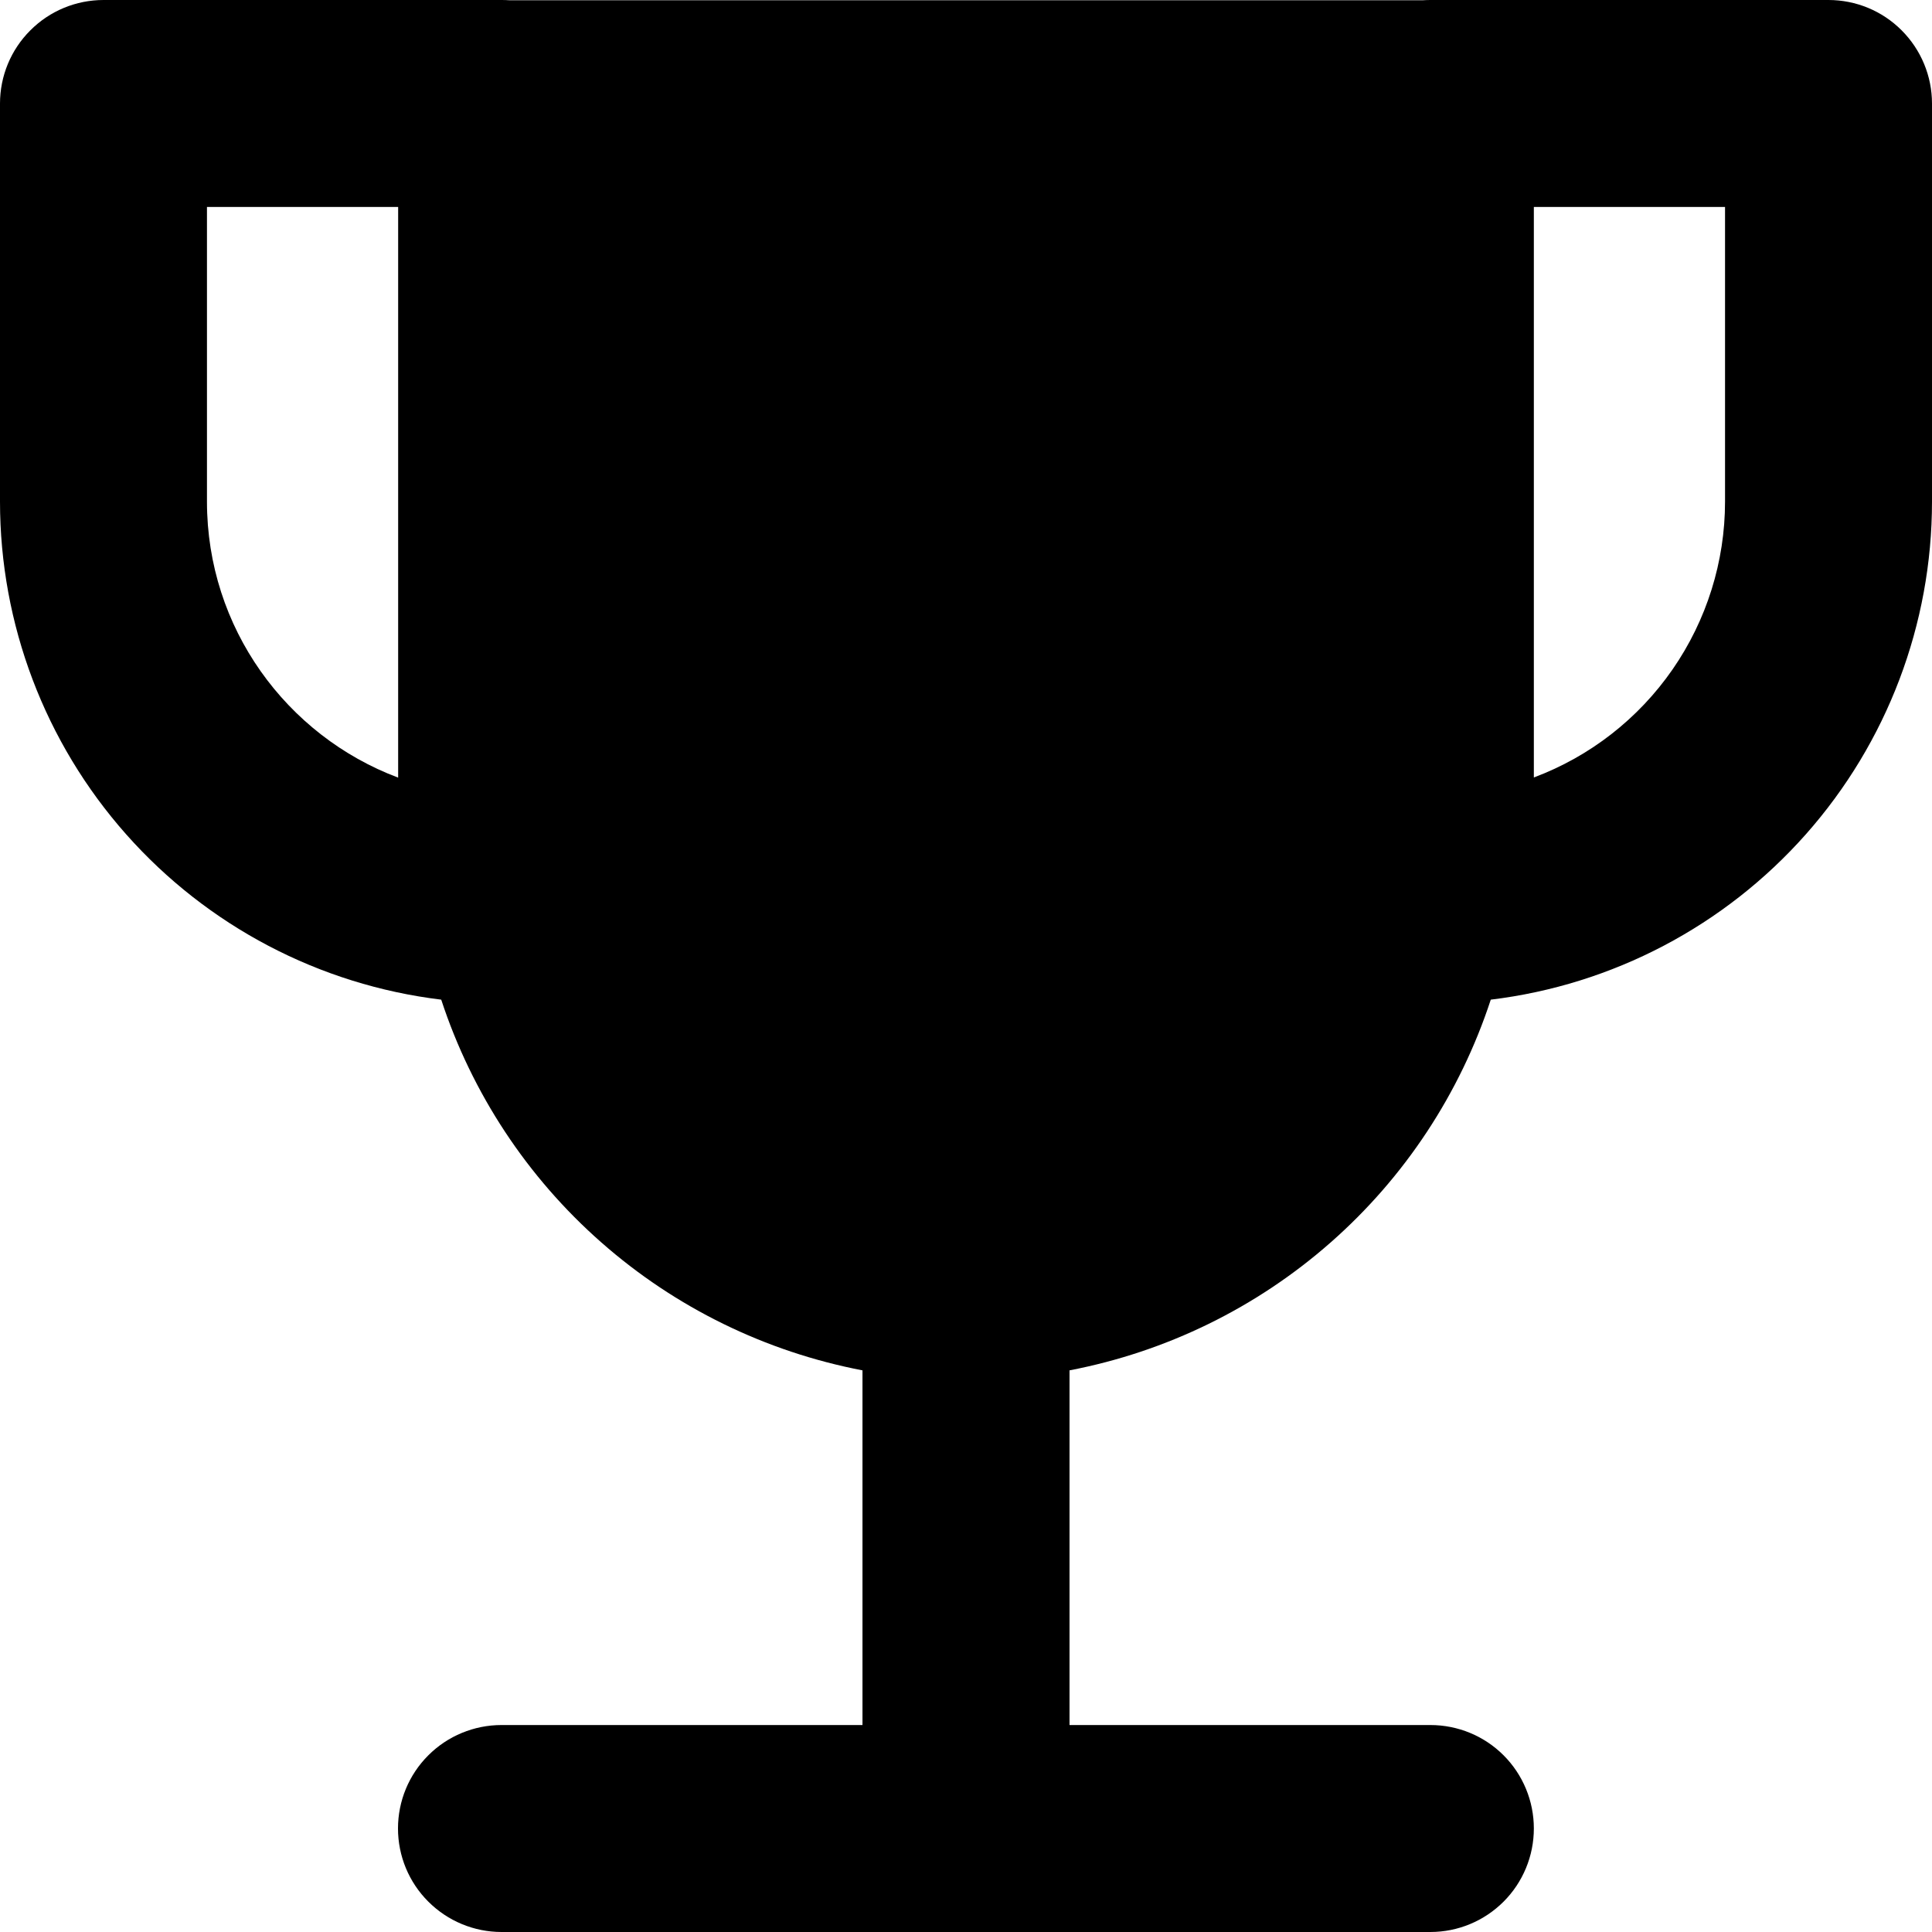
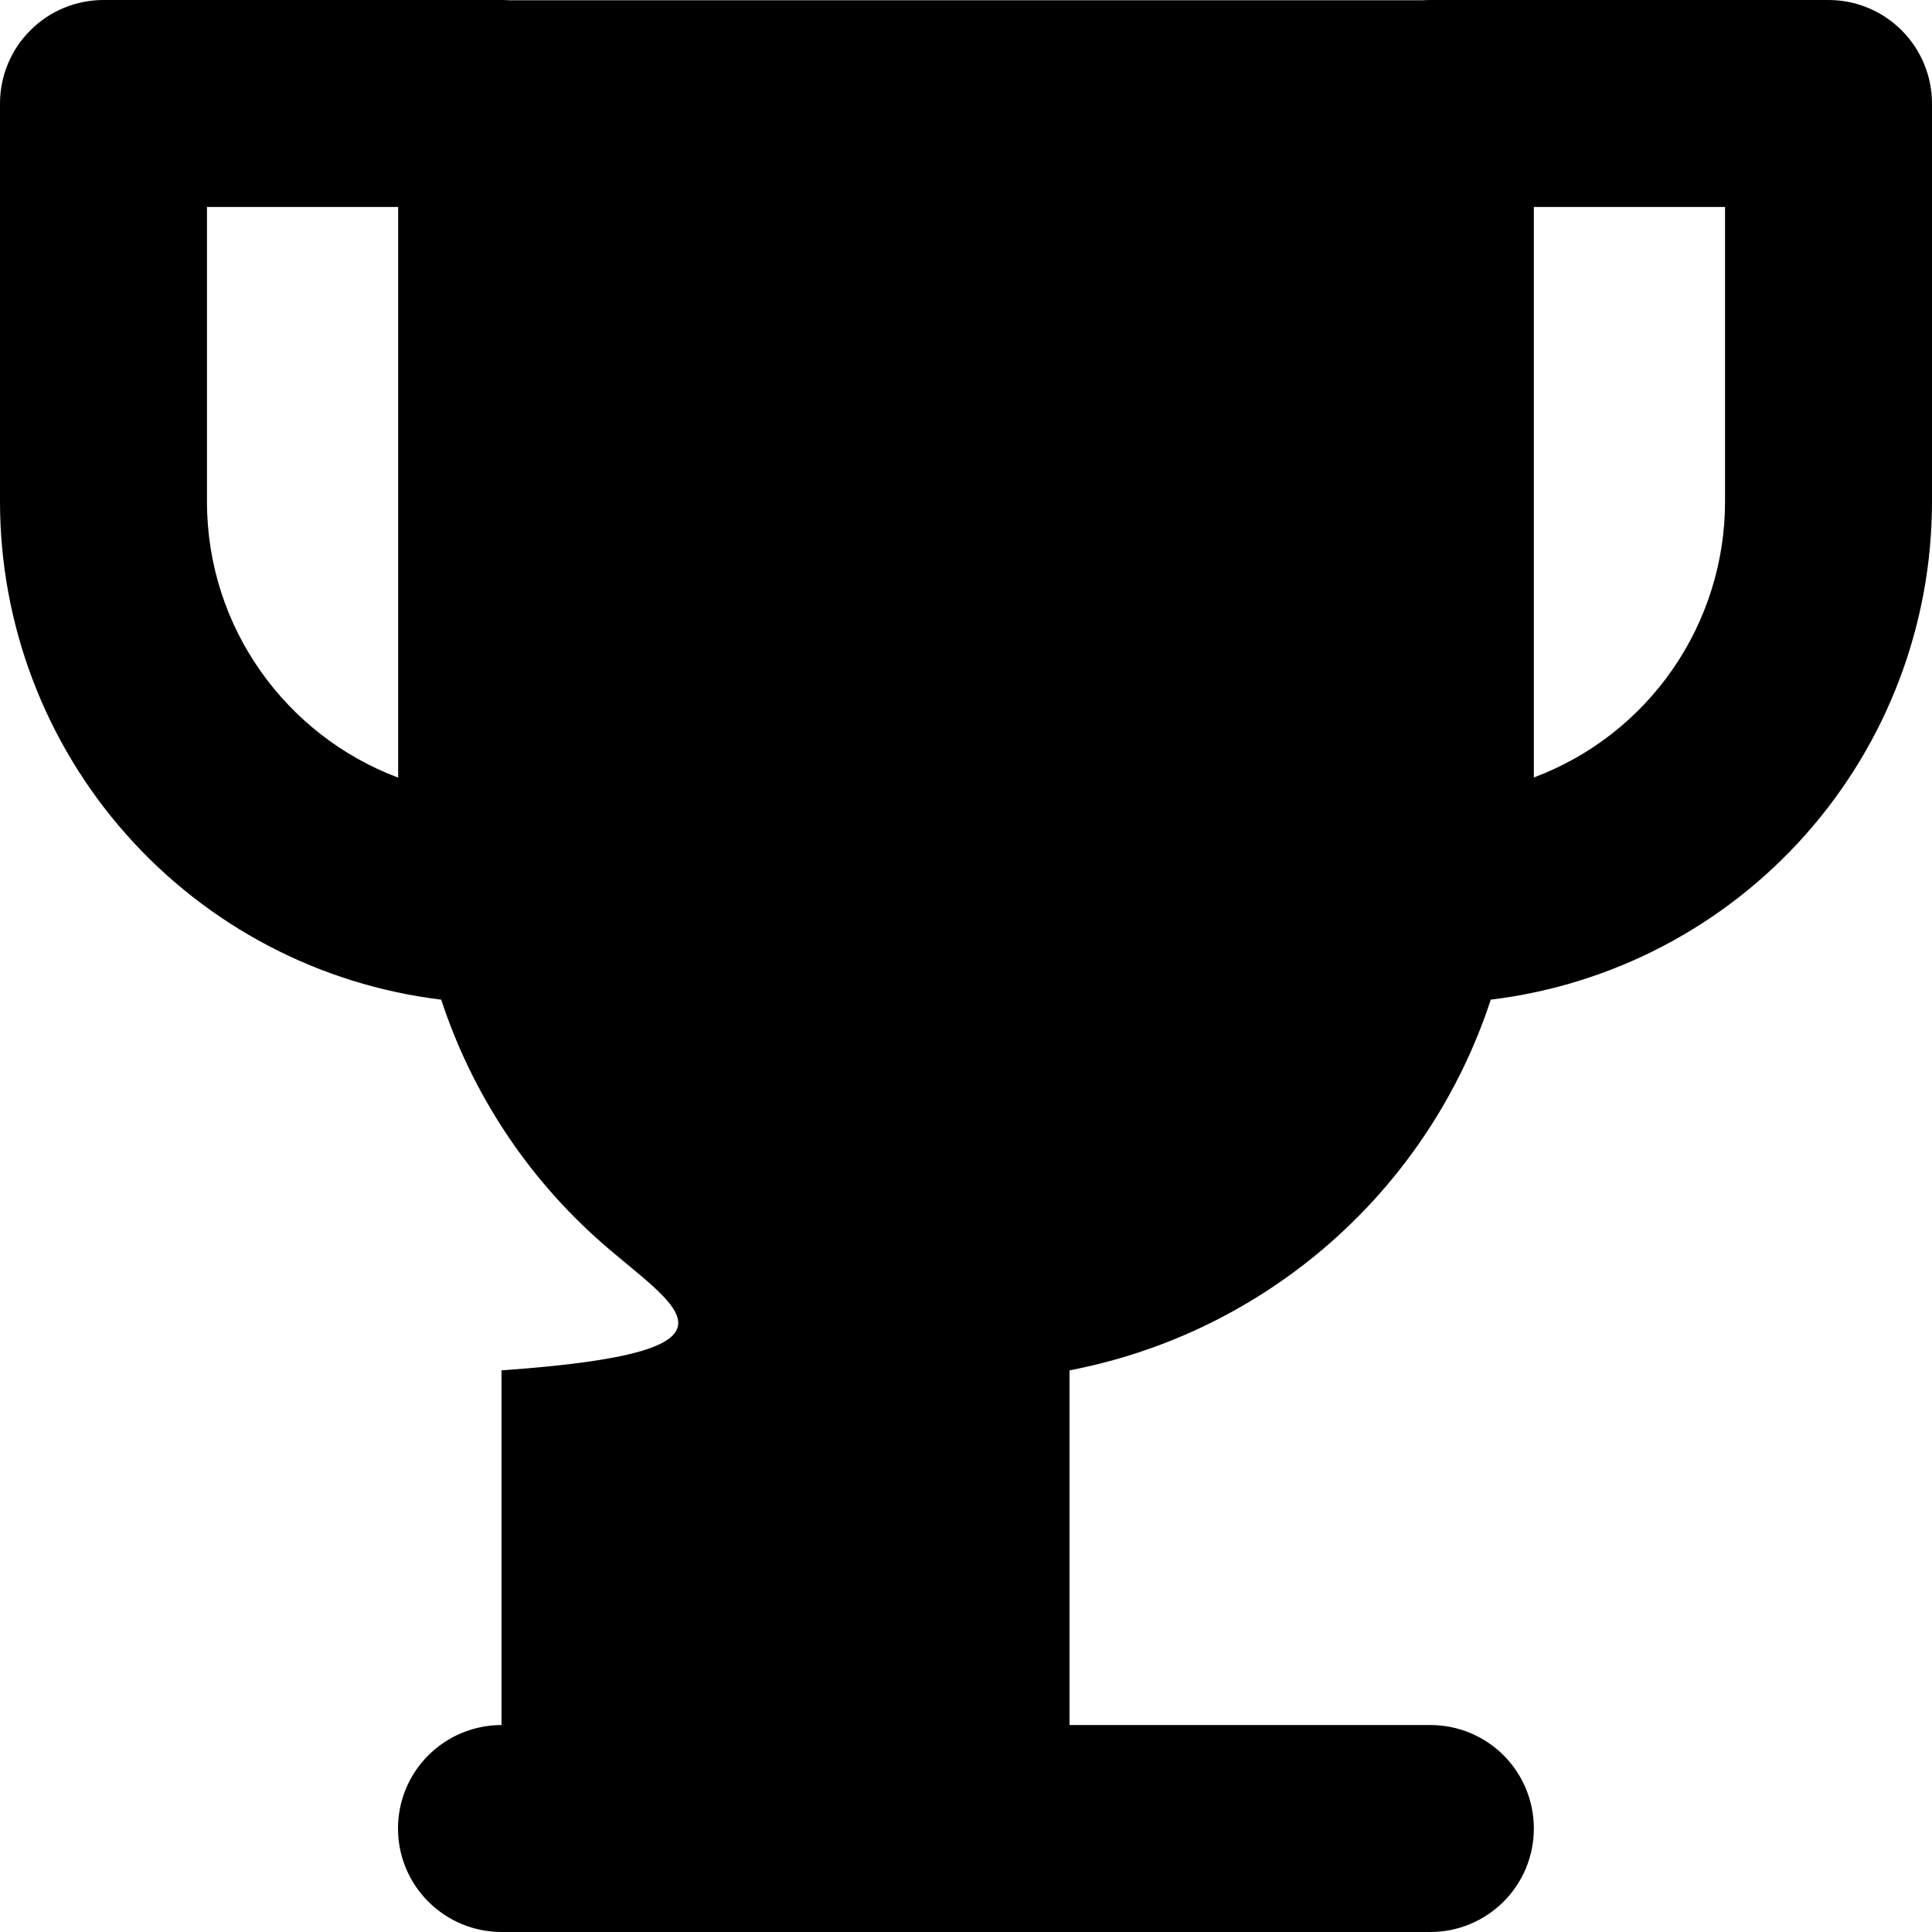
<svg xmlns="http://www.w3.org/2000/svg" width="24" height="24" viewBox="0 0 24 24">
-   <path fill-rule="evenodd" clip-rule="evenodd" d="M5.55087e-08 1.286C5.55087e-08 0.945 0.135 0.618 0.377 0.377C0.618 0.135 0.945 0 1.286 0H6.231C6.263 4.13942e-06 6.294 0.001 6.326 0.003H17.676C17.707 0.001 17.738 3.05064e-05 17.769 0H22.714C23.055 0 23.382 0.135 23.623 0.377C23.864 0.618 24 0.945 24 1.286V6.231C24 7.754 23.443 9.224 22.433 10.364C21.423 11.504 20.031 12.235 18.519 12.418C18.137 13.583 17.451 14.624 16.53 15.434C15.61 16.244 14.49 16.792 13.286 17.023V21.429H17.769C18.11 21.429 18.437 21.564 18.678 21.805C18.919 22.046 19.054 22.373 19.054 22.714C19.054 23.055 18.919 23.382 18.678 23.623C18.437 23.864 18.11 24 17.769 24H12.045C12.015 24.001 11.985 24.001 11.955 24H6.23C5.889 24 5.562 23.864 5.321 23.623C5.079 23.382 4.944 23.055 4.944 22.714C4.944 22.373 5.079 22.046 5.321 21.805C5.562 21.564 5.889 21.429 6.23 21.429H10.714V17.023C9.51 16.792 8.39 16.244 7.47 15.434C6.549 14.624 5.863 13.583 5.481 12.418C3.969 12.235 2.577 11.504 1.567 10.364C0.557 9.224 -0 7.754 5.55087e-08 6.231V1.286ZM4.946 2.571H2.571V6.231C2.571 7.8 3.559 9.139 4.946 9.66V2.571ZM19.054 2.571V9.658C19.752 9.397 20.353 8.928 20.777 8.316C21.201 7.704 21.429 6.976 21.429 6.231V2.571H19.054Z" />
+   <path fill-rule="evenodd" clip-rule="evenodd" d="M5.55087e-08 1.286C5.55087e-08 0.945 0.135 0.618 0.377 0.377C0.618 0.135 0.945 0 1.286 0H6.231C6.263 4.13942e-06 6.294 0.001 6.326 0.003H17.676C17.707 0.001 17.738 3.05064e-05 17.769 0H22.714C23.055 0 23.382 0.135 23.623 0.377C23.864 0.618 24 0.945 24 1.286V6.231C24 7.754 23.443 9.224 22.433 10.364C21.423 11.504 20.031 12.235 18.519 12.418C18.137 13.583 17.451 14.624 16.53 15.434C15.61 16.244 14.49 16.792 13.286 17.023V21.429H17.769C18.11 21.429 18.437 21.564 18.678 21.805C18.919 22.046 19.054 22.373 19.054 22.714C19.054 23.055 18.919 23.382 18.678 23.623C18.437 23.864 18.11 24 17.769 24H12.045C12.015 24.001 11.985 24.001 11.955 24H6.23C5.889 24 5.562 23.864 5.321 23.623C5.079 23.382 4.944 23.055 4.944 22.714C4.944 22.373 5.079 22.046 5.321 21.805C5.562 21.564 5.889 21.429 6.23 21.429V17.023C9.51 16.792 8.39 16.244 7.47 15.434C6.549 14.624 5.863 13.583 5.481 12.418C3.969 12.235 2.577 11.504 1.567 10.364C0.557 9.224 -0 7.754 5.55087e-08 6.231V1.286ZM4.946 2.571H2.571V6.231C2.571 7.8 3.559 9.139 4.946 9.66V2.571ZM19.054 2.571V9.658C19.752 9.397 20.353 8.928 20.777 8.316C21.201 7.704 21.429 6.976 21.429 6.231V2.571H19.054Z" />
</svg>